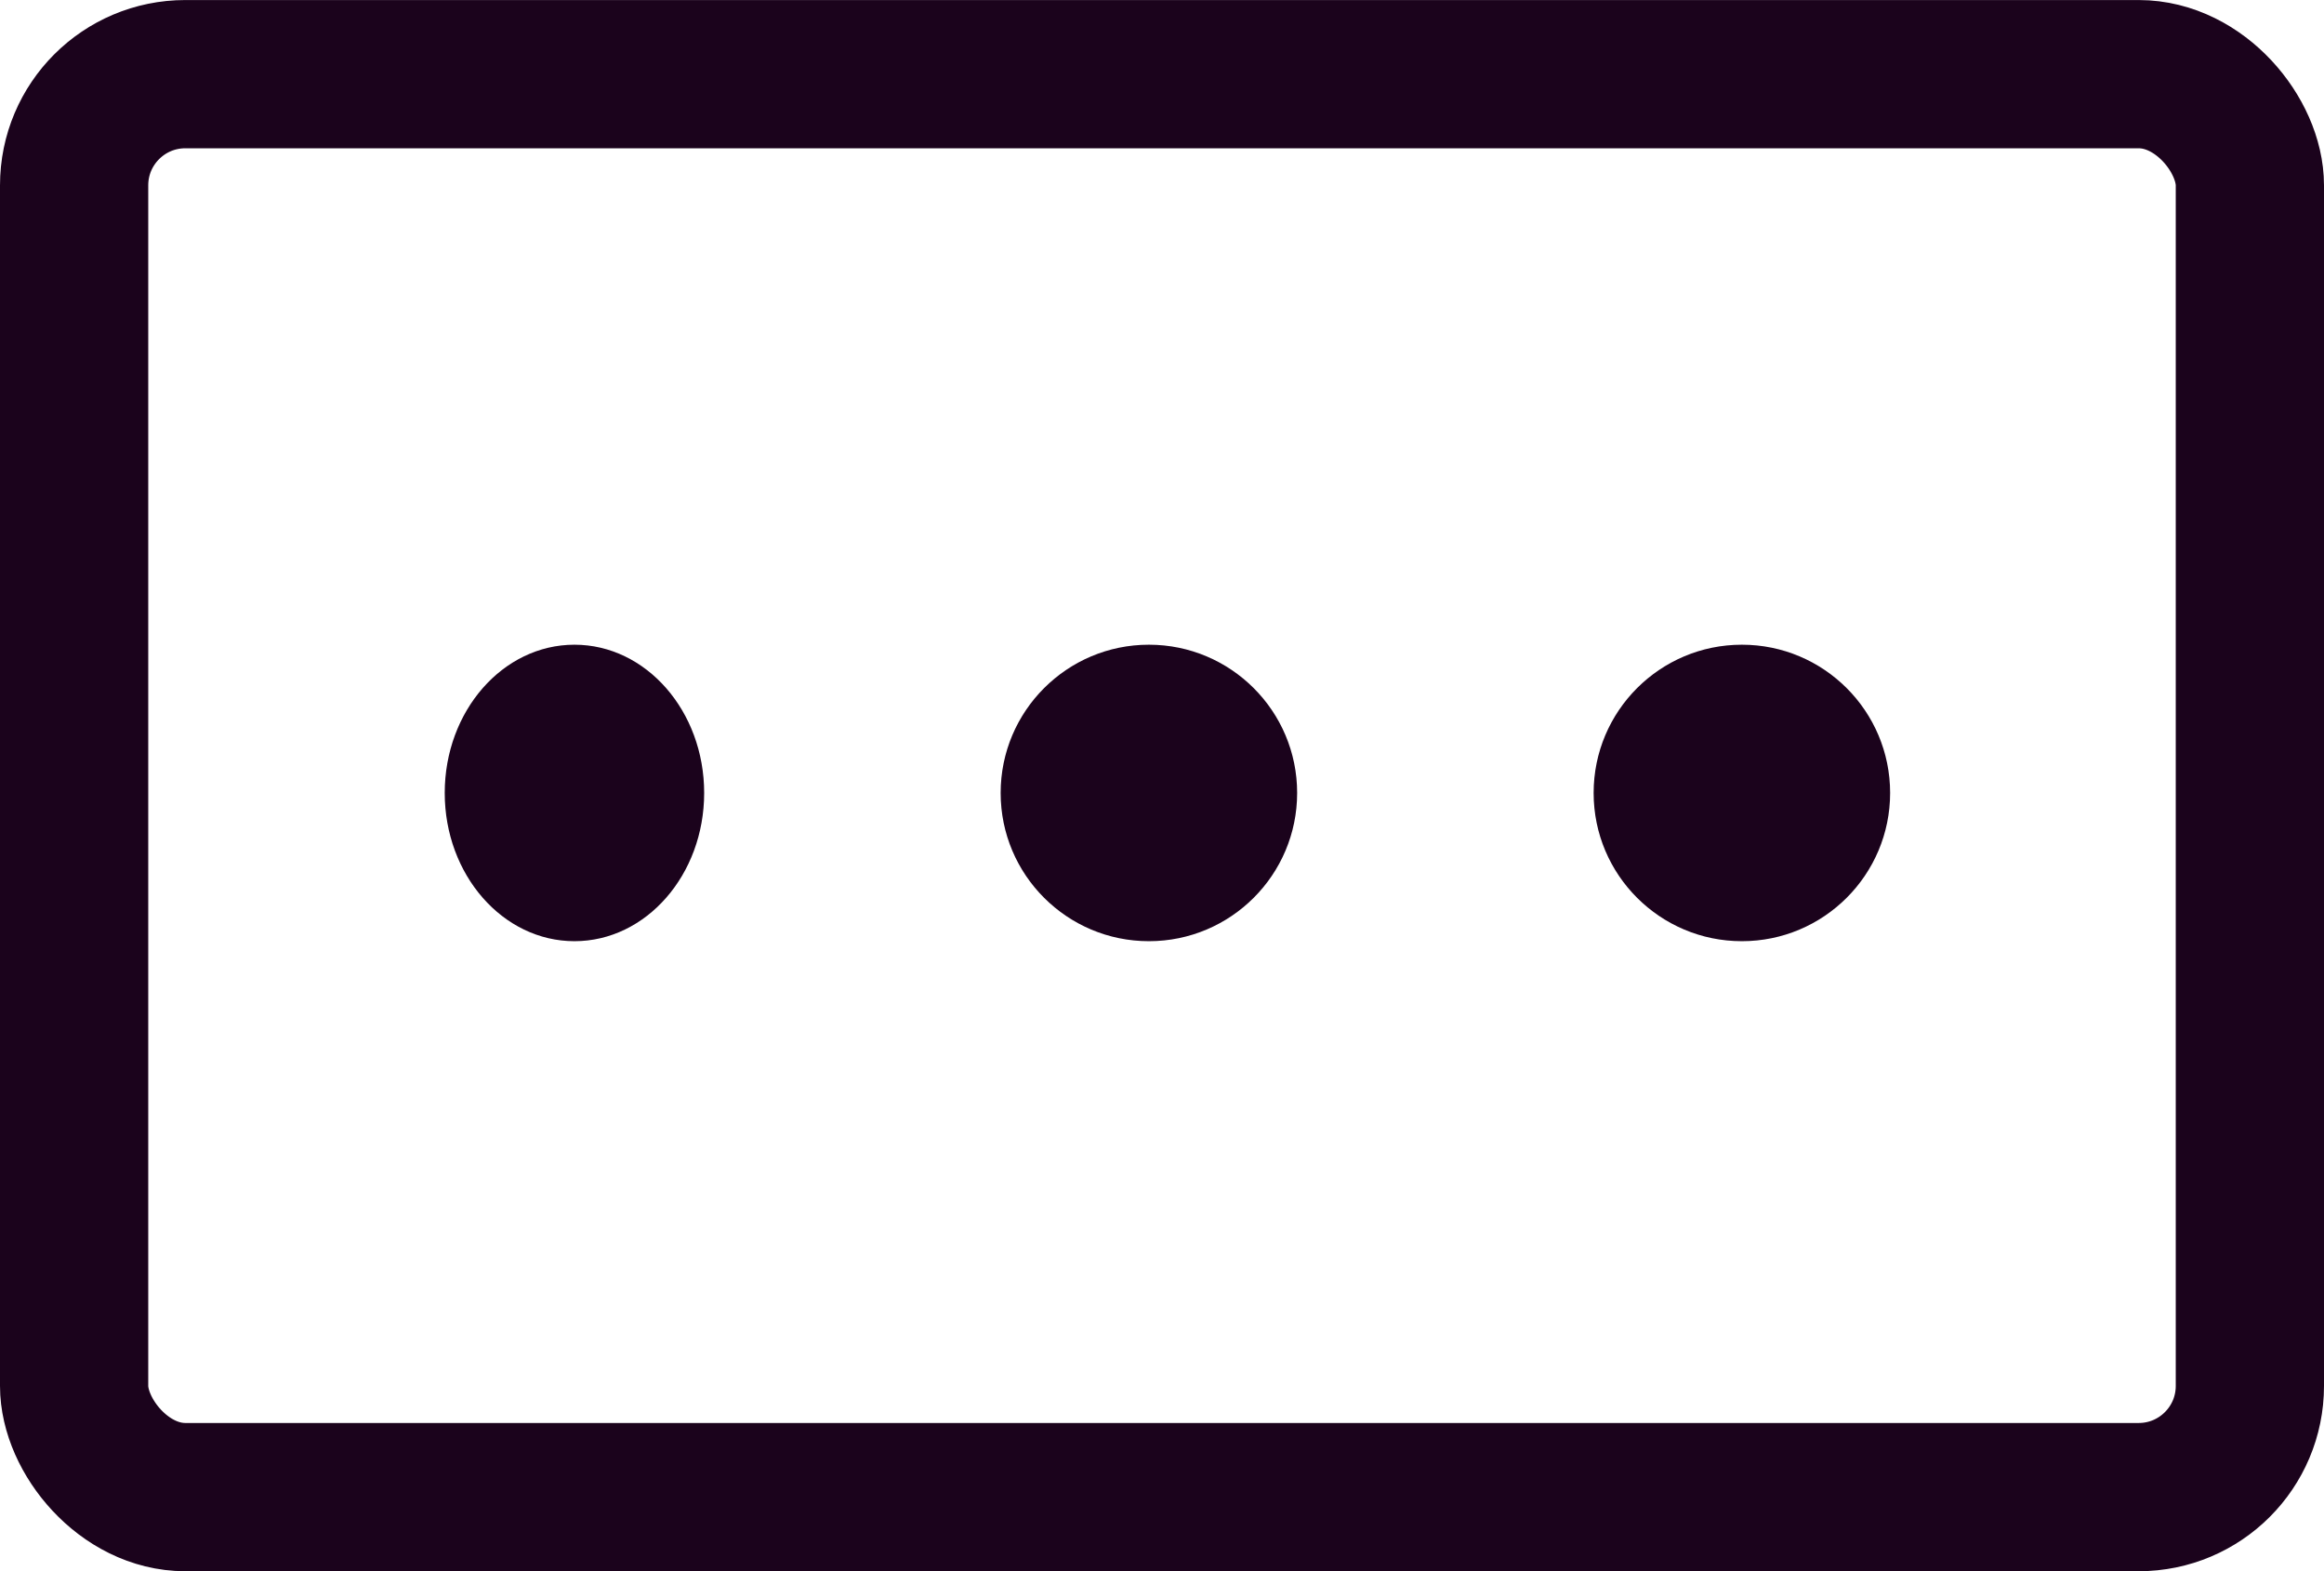
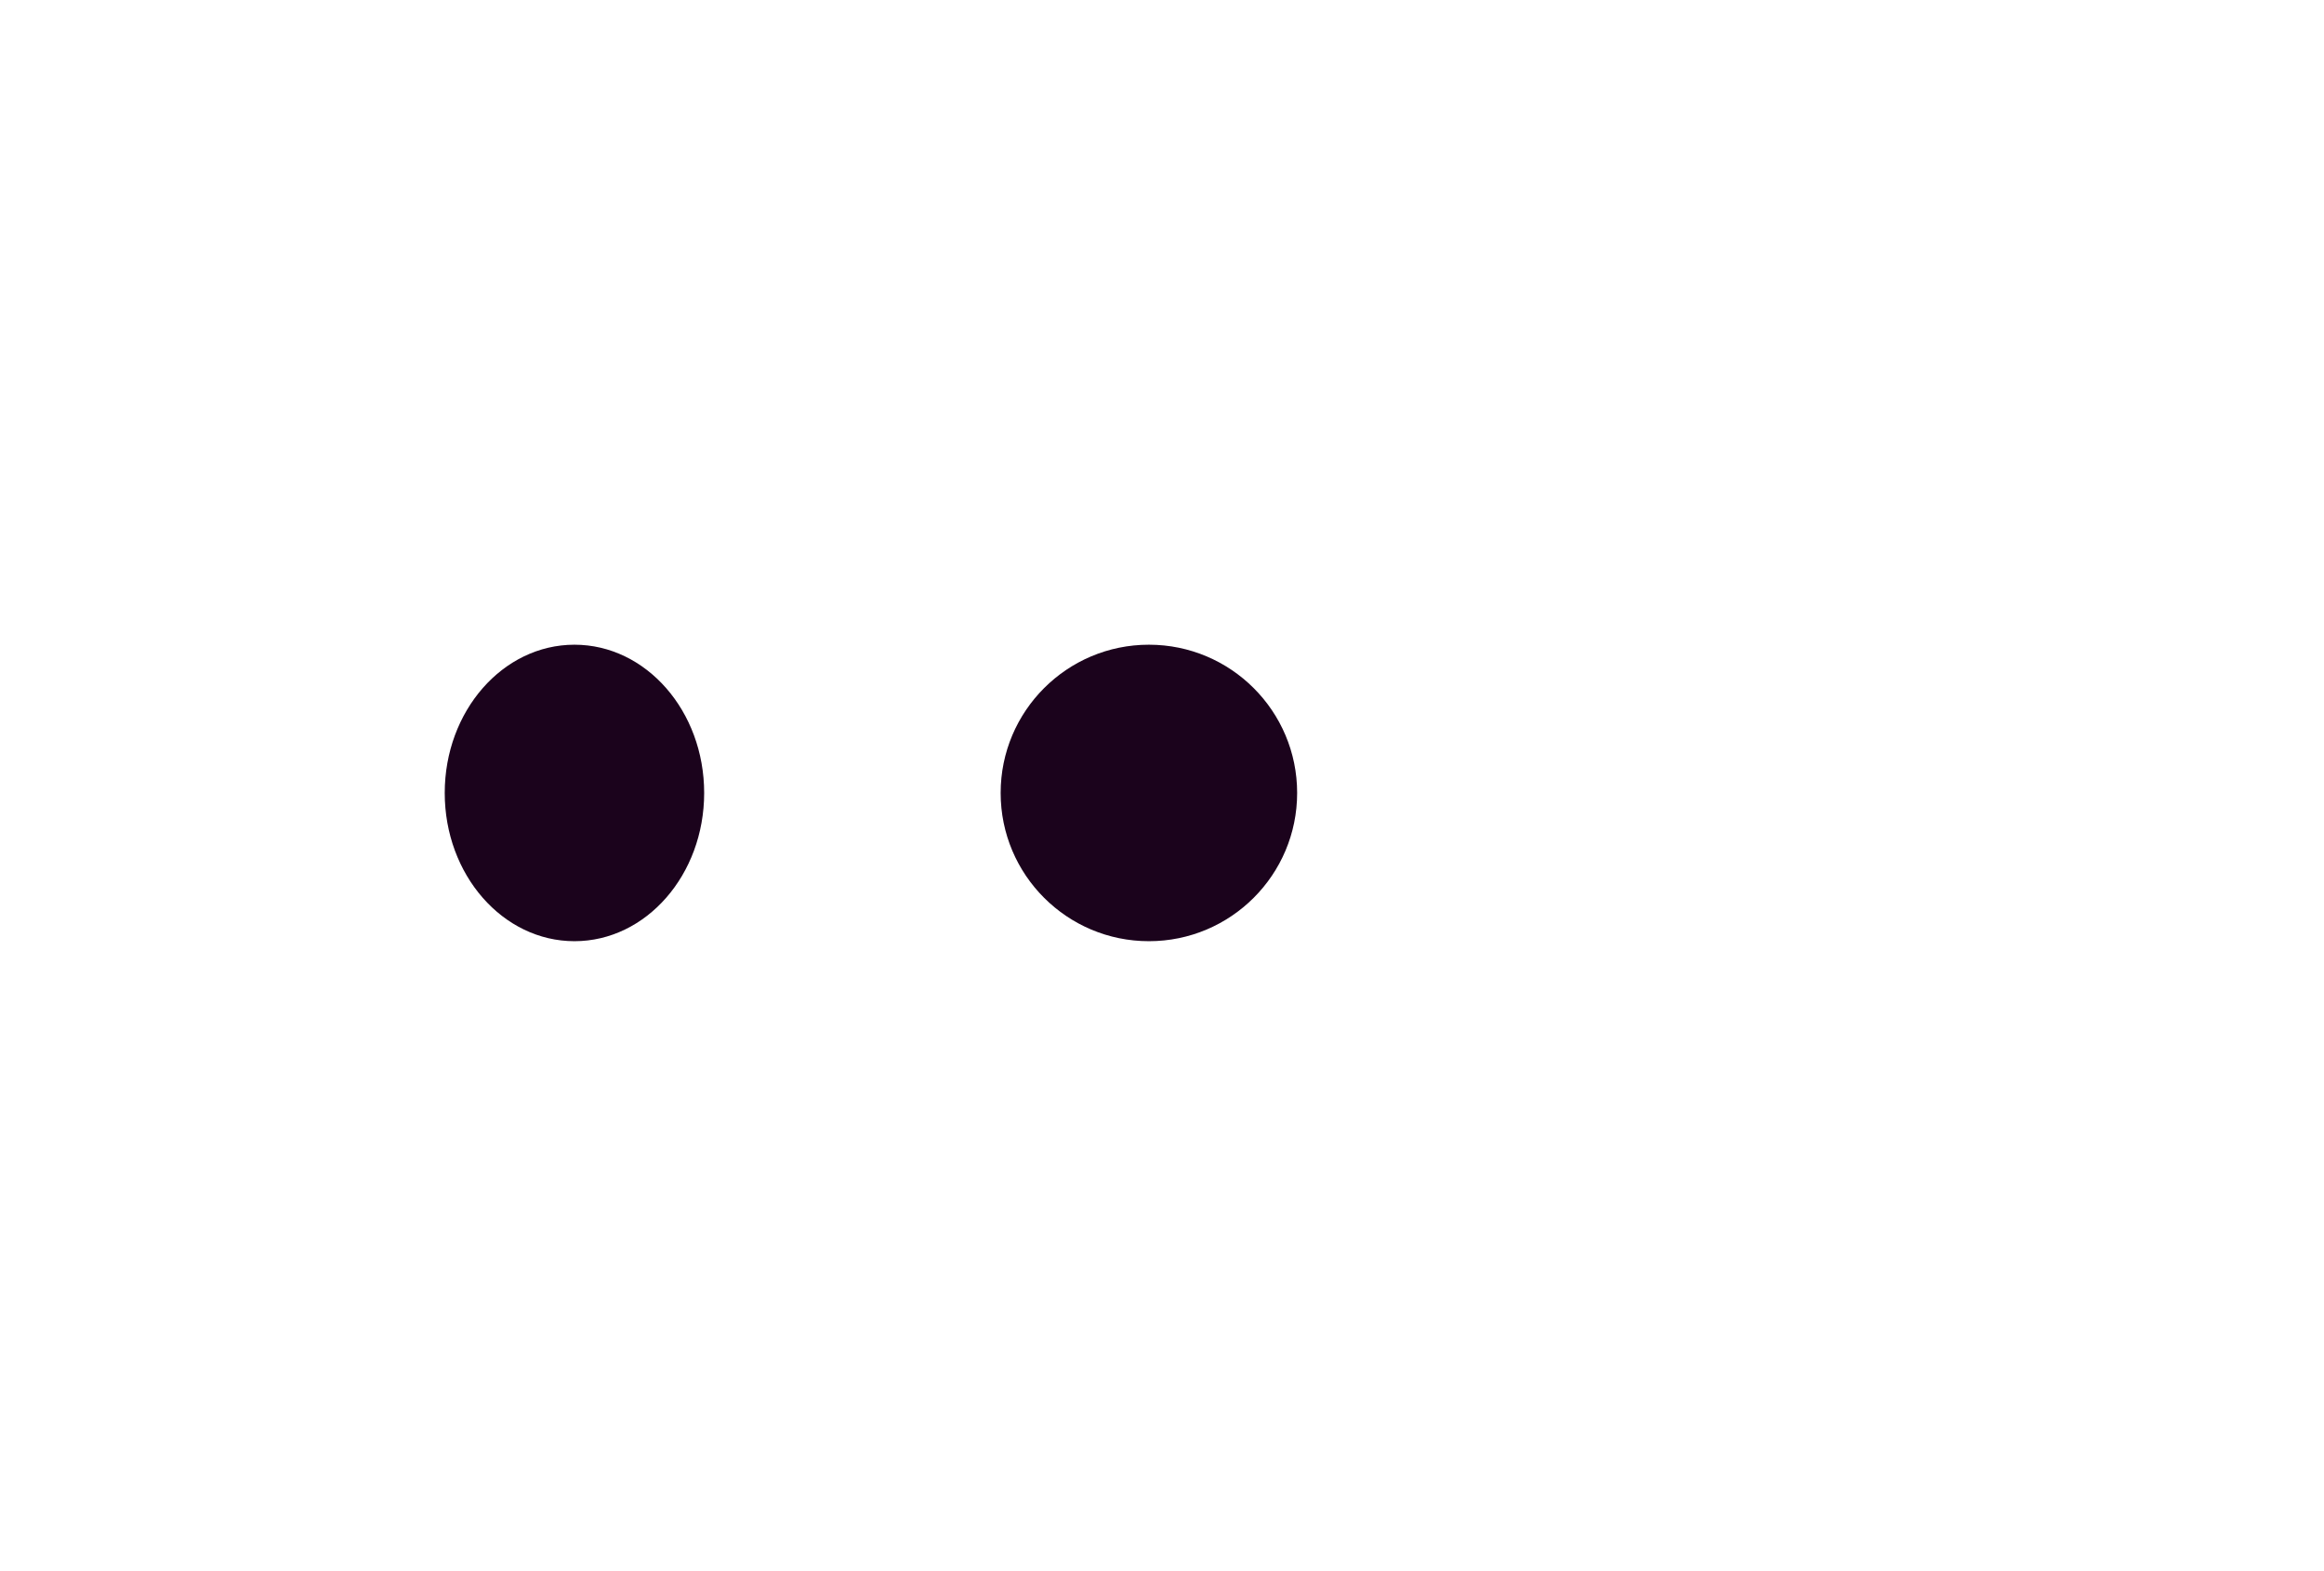
<svg xmlns="http://www.w3.org/2000/svg" width="62.707" height="42.396" viewBox="0 0 62.707 42.396">
  <g id="Group_223" data-name="Group 223" transform="translate(-210 -3907.604)">
    <g id="Group_221" data-name="Group 221" transform="translate(0 12.05)">
      <g id="Rectangle_11" data-name="Rectangle 11" transform="translate(210 3895.555)" fill="none" stroke="#1b031c" stroke-width="4">
-         <rect width="62.707" height="42.395" rx="5" stroke="none" />
-         <rect x="2" y="2" width="58.707" height="38.395" rx="3" fill="none" />
-       </g>
+         </g>
      <ellipse id="Ellipse_20" data-name="Ellipse 20" cx="3.5" cy="4" rx="3.5" ry="4" transform="translate(222 3912.95)" fill="#1b031c" />
      <circle id="Ellipse_21" data-name="Ellipse 21" cx="4" cy="4" r="4" transform="translate(237 3912.95)" fill="#1b031c" />
-       <circle id="Ellipse_22" data-name="Ellipse 22" cx="4" cy="4" r="4" transform="translate(253 3912.95)" fill="#1b031c" />
    </g>
  </g>
</svg>